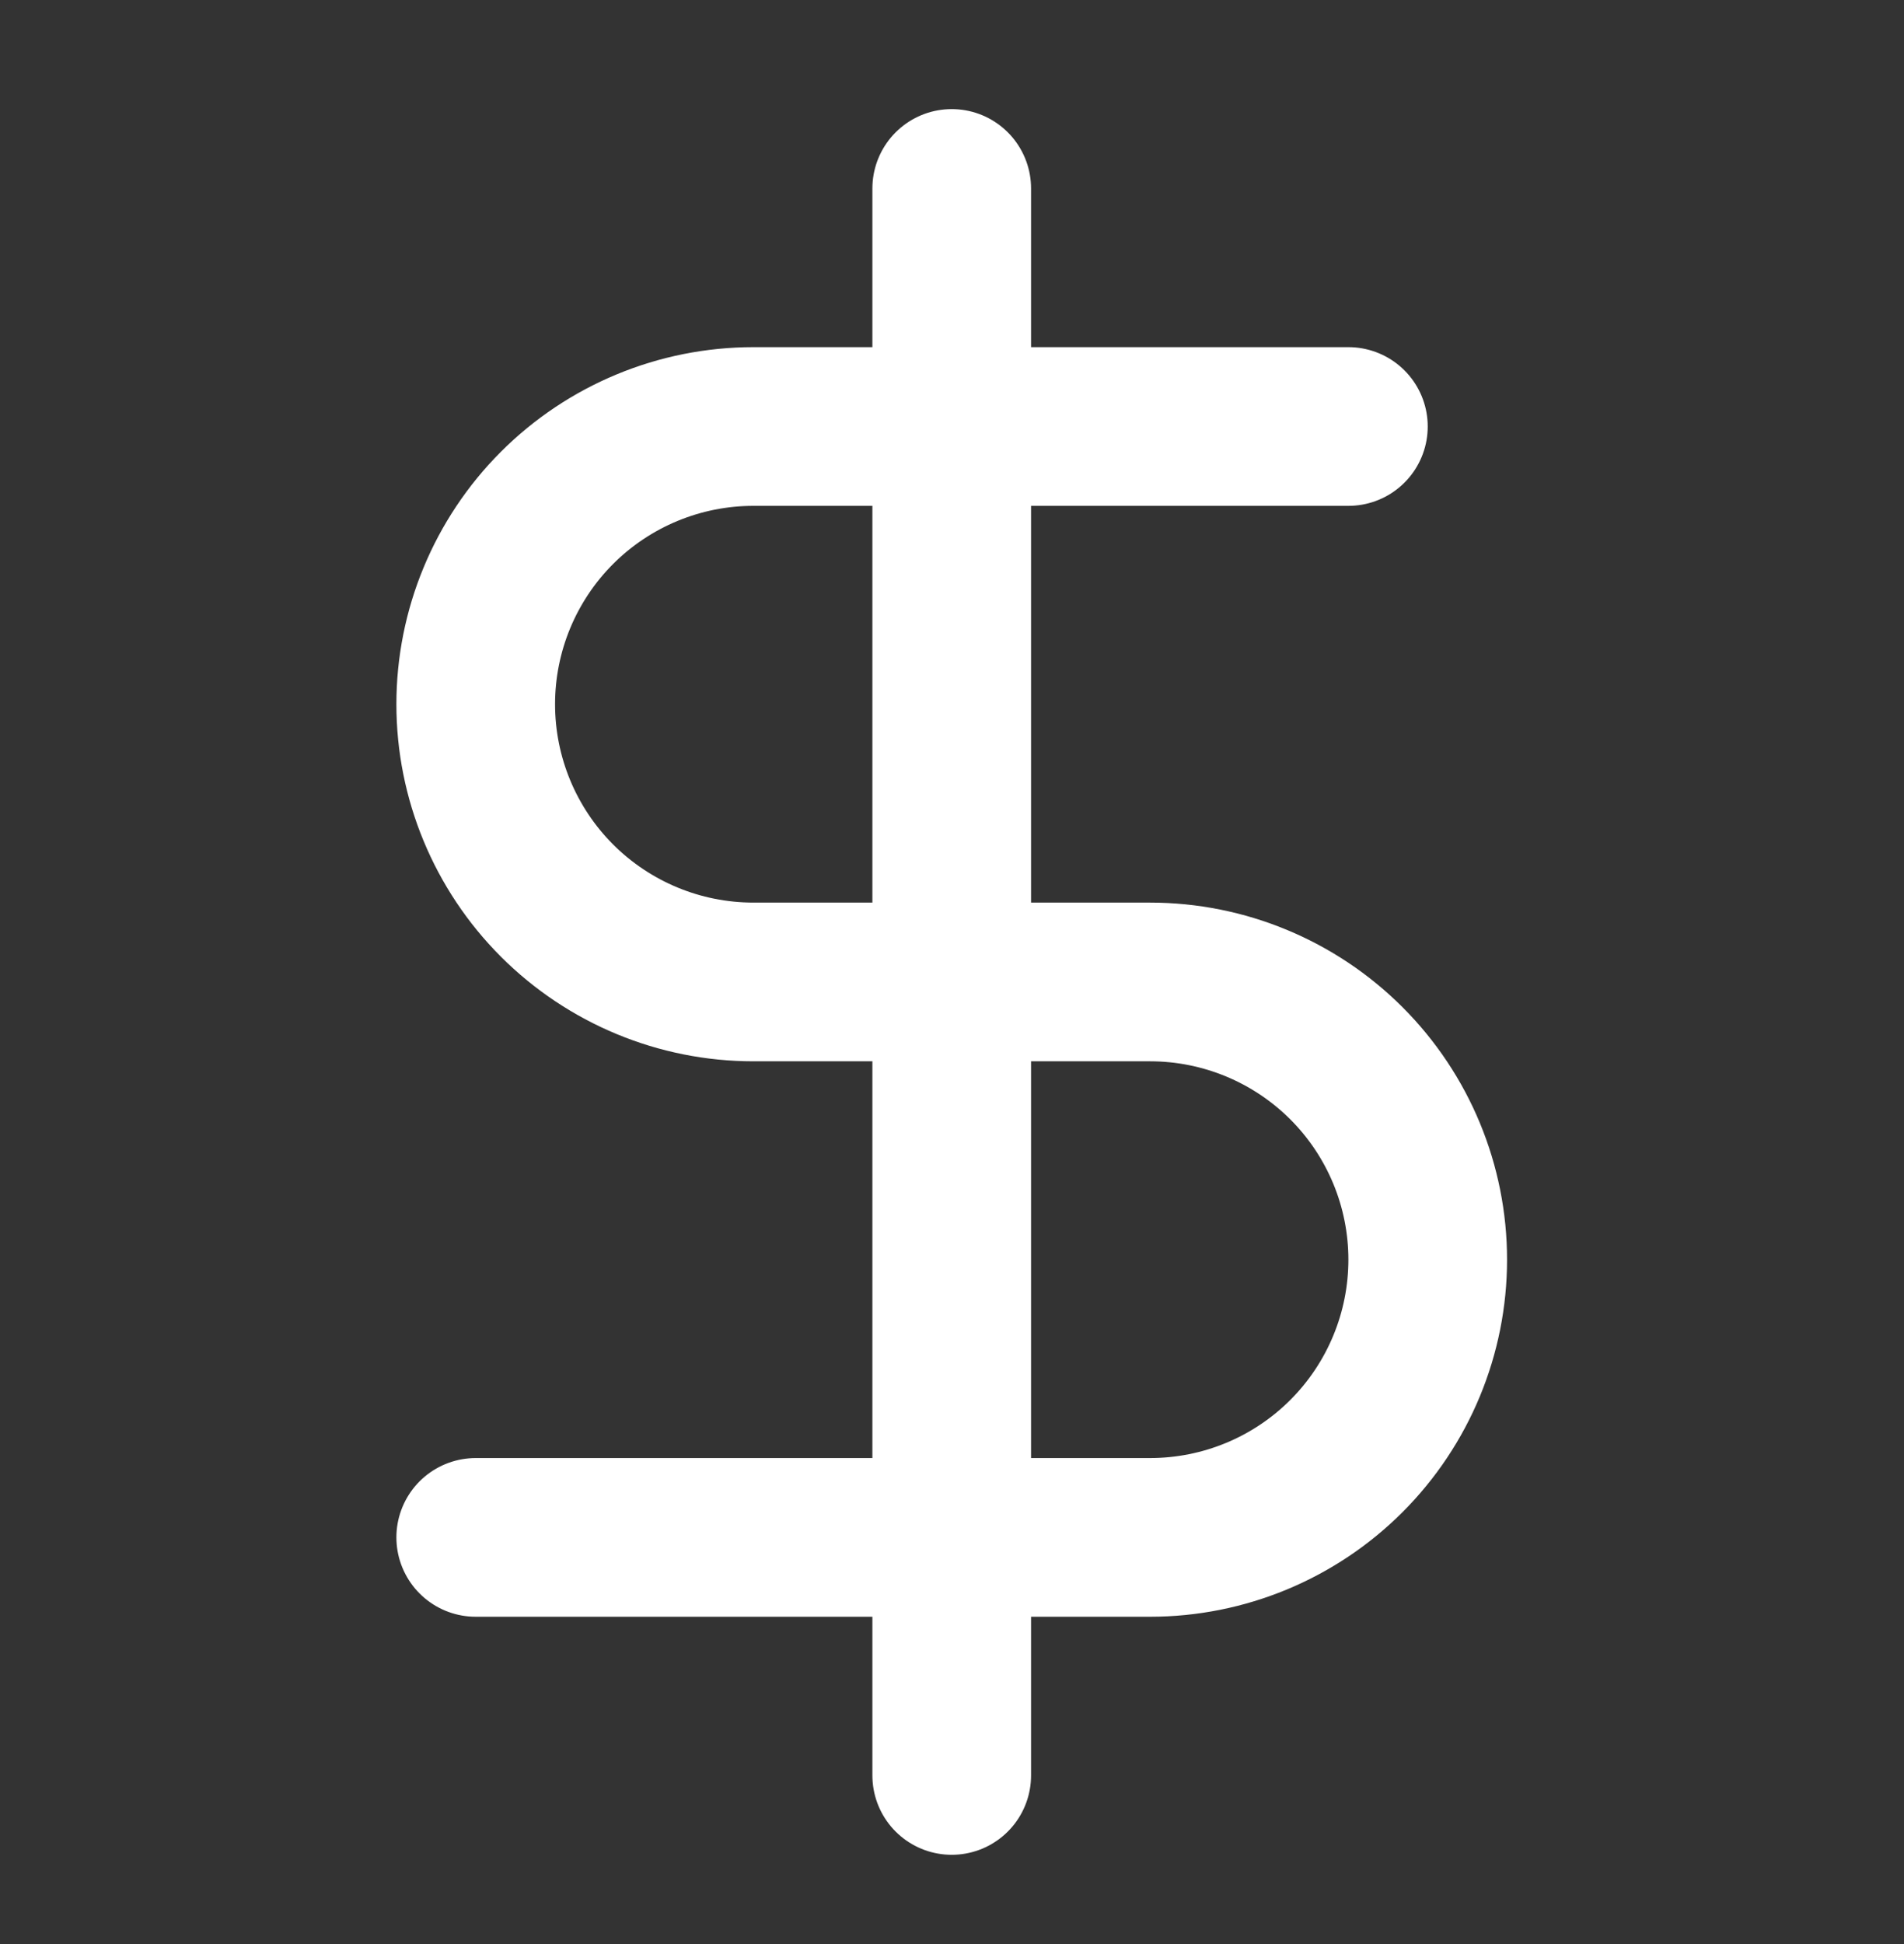
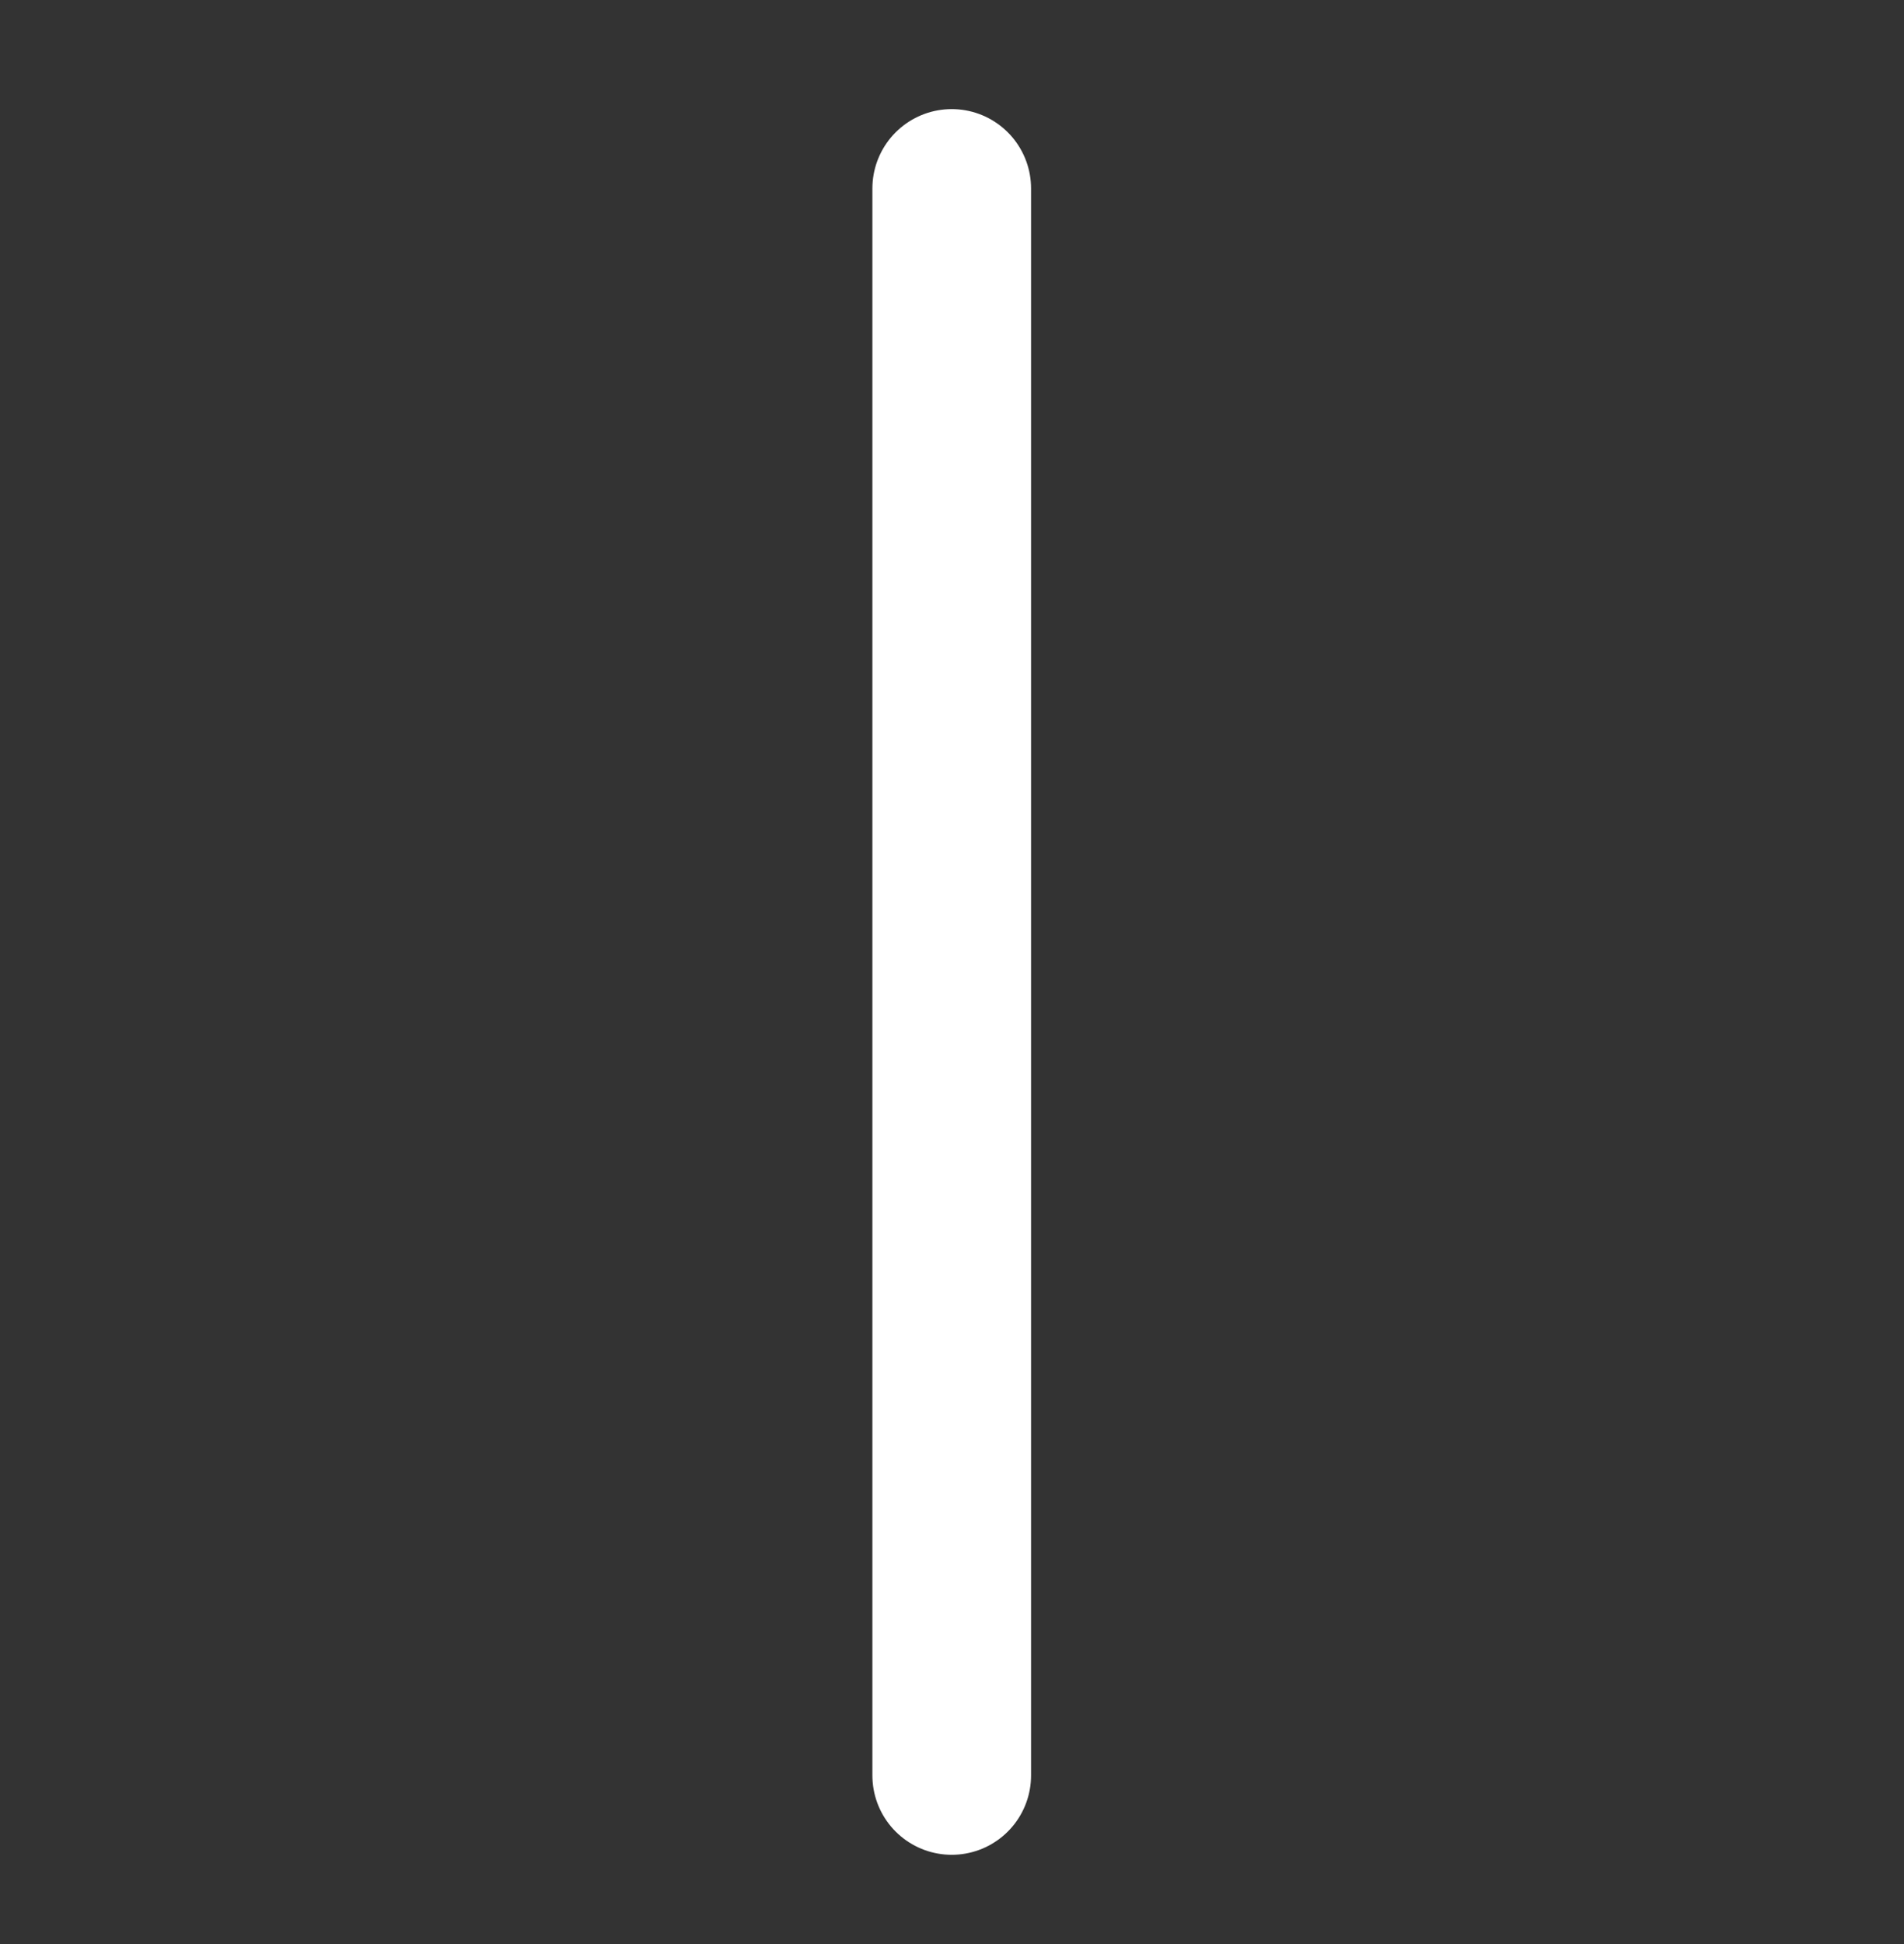
<svg xmlns="http://www.w3.org/2000/svg" width="48" height="49" viewBox="0 0 48 49" fill="none">
  <rect x="0" y="0" width="48" height="49" fill="#333333" stroke="none" />
  <path d="M23.993 4.75V44.75" stroke="white" stroke-width="4" stroke-linecap="round" stroke-linejoin="round" />
-   <path d="M33.993 10.75H18.993C17.137 10.75 15.356 11.488 14.043 12.8C12.731 14.113 11.993 15.893 11.993 17.75C11.993 19.607 12.731 21.387 14.043 22.7C15.356 24.012 17.137 24.75 18.993 24.75H28.993C30.85 24.75 32.63 25.488 33.943 26.8C35.256 28.113 35.993 29.893 35.993 31.75C35.993 33.606 35.256 35.387 33.943 36.7C32.63 38.013 30.85 38.75 28.993 38.75H11.993" stroke="white" stroke-width="4" stroke-linecap="round" stroke-linejoin="round" />
</svg>